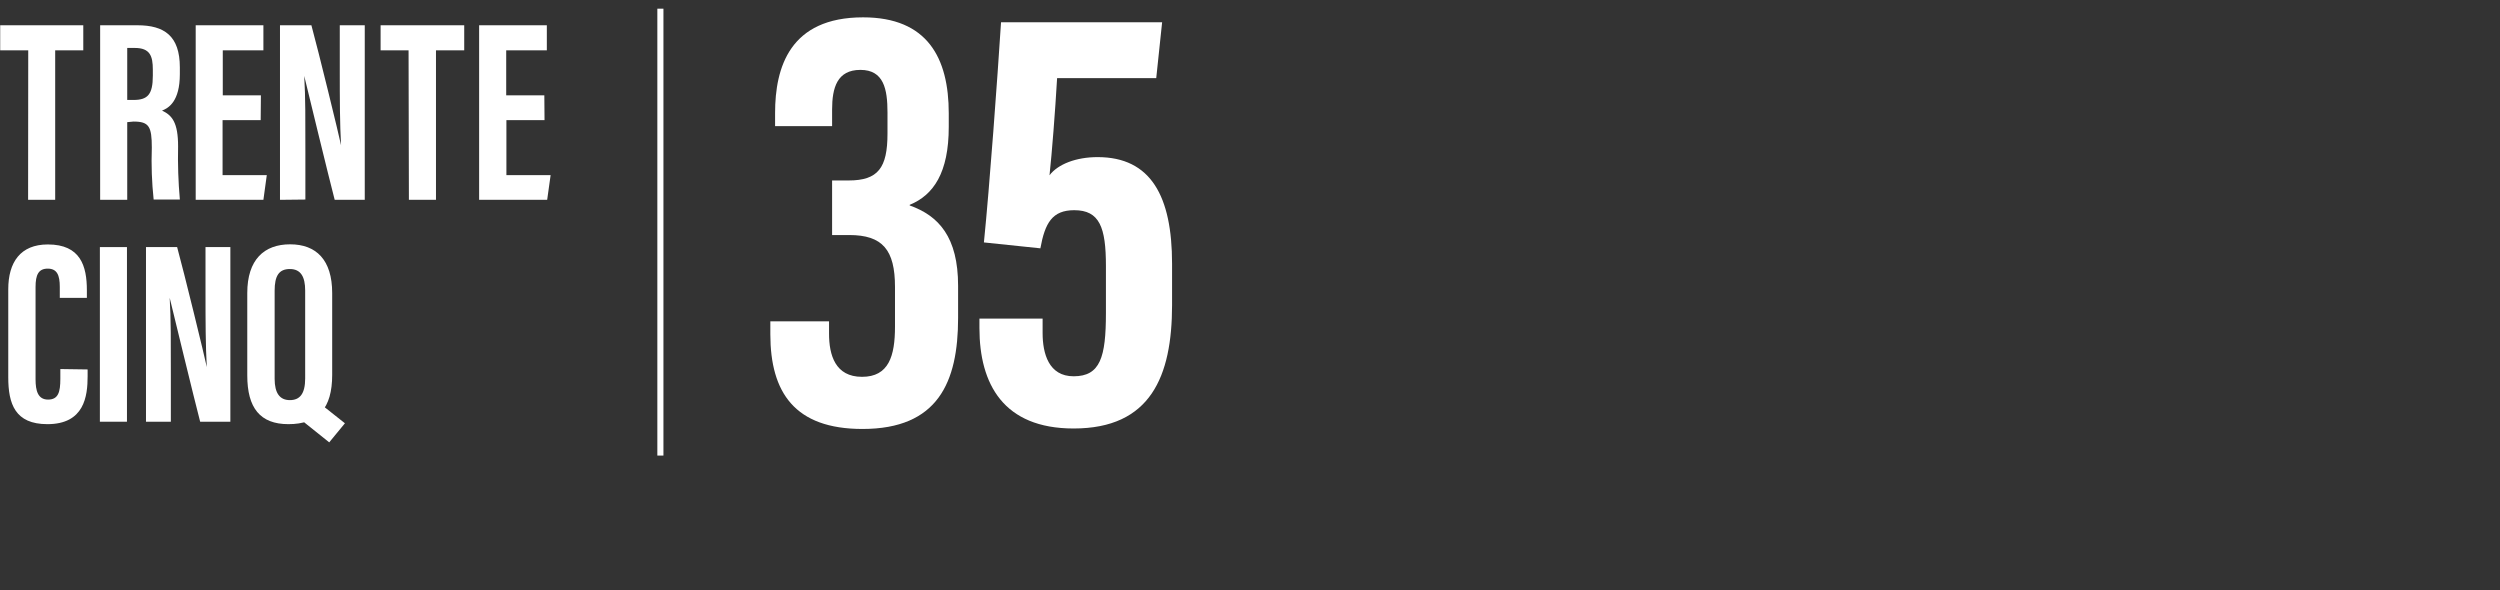
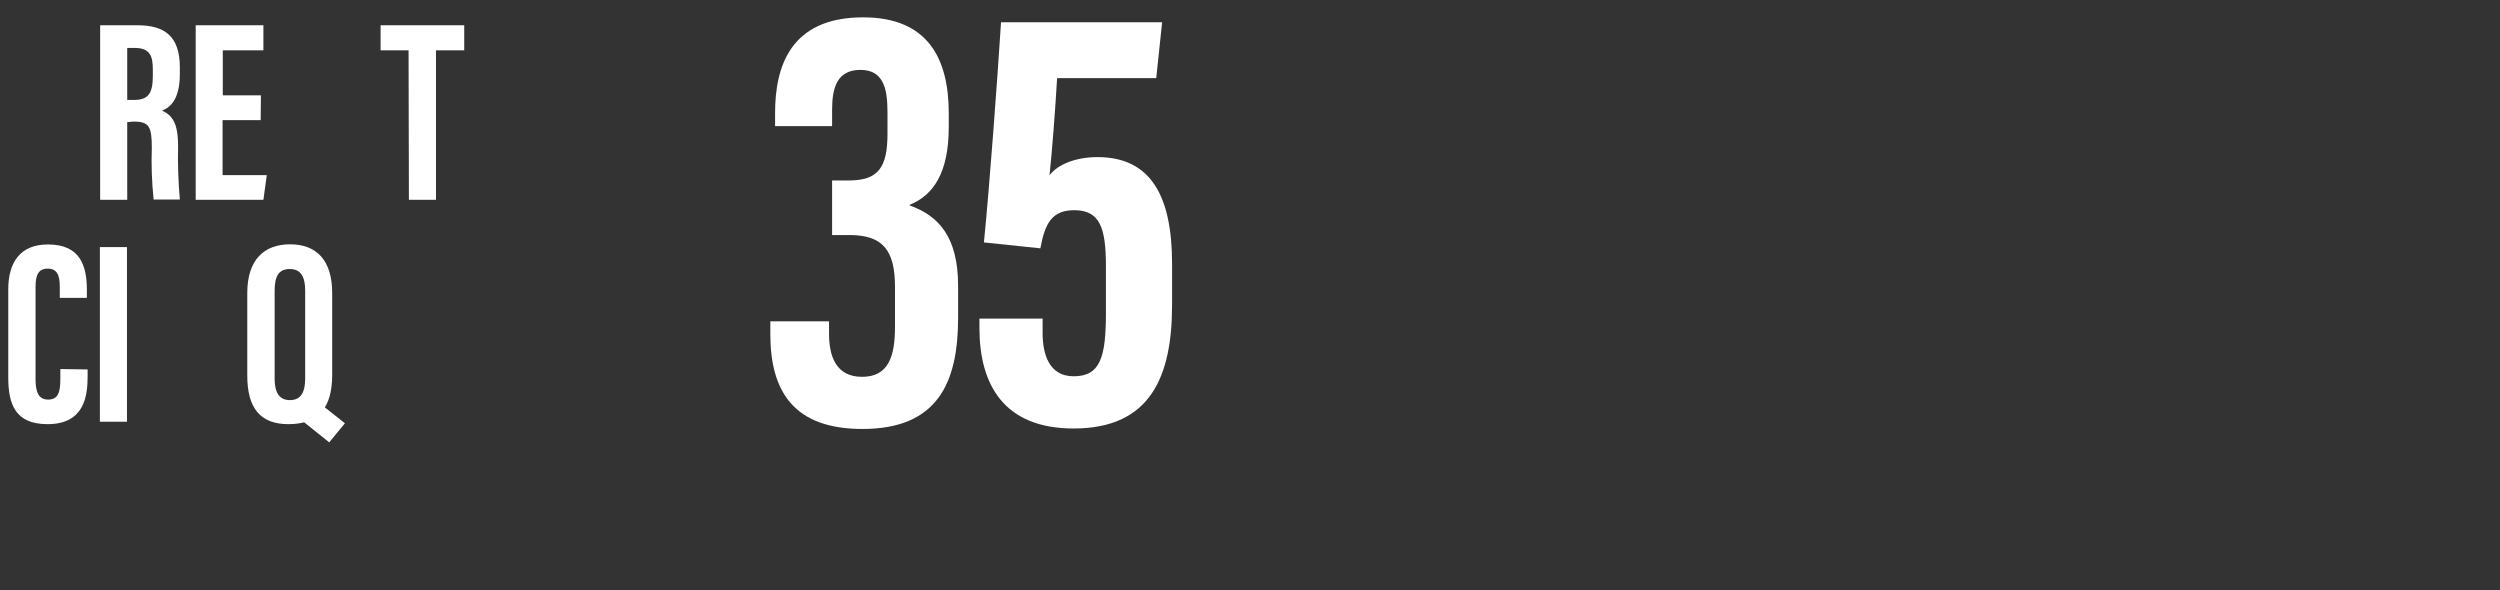
<svg xmlns="http://www.w3.org/2000/svg" version="1.1" id="レイヤー_1" x="0px" y="0px" width="288px" height="68px" viewBox="0 0 288 68" style="enable-background:new 0 0 288 68;" xml:space="preserve">
  <rect x="0" y="0" width="288" height="68" fill="#333333" stroke="none" />
  <style type="text/css">
	.st0{fill:#FFFFFF;}
</style>
  <g>
-     <path class="st0" d="M3.253,5.797H0.023V2.911h9.571v2.886H6.357V23.02h-3.12L3.253,5.797z" />
    <path class="st0" d="M14.657,14.073v8.947h-3.12V2.911h4.298c3.073,0,4.883,1.209,4.883,4.852v0.78c0,3.12-1.279,3.9-2.051,4.197   c1.17,0.546,1.849,1.388,1.849,4.119c-0.045,2.046,0.023,4.093,0.203,6.131h-3.019c-0.21-1.982-0.281-3.976-0.211-5.967   c0-2.449-0.312-3.019-2.114-3.019L14.657,14.073z M14.657,11.515h0.71c1.638,0,2.239-0.616,2.239-2.8V8.02   c0-1.56-0.32-2.496-2.075-2.496h-0.874V11.515z" />
    <path class="st0" d="M30.031,13.839H25.64v6.334h5.094l-0.39,2.847h-7.8V2.911h7.8v2.886h-4.68v5.187h4.392L30.031,13.839z" />
-     <path class="st0" d="M32.254,23.02V2.911h3.619c0.78,2.839,3.206,12.761,3.417,13.83l0,0c-0.14-2.473-0.148-5.273-0.148-8.58v-5.25   h2.878V23.02h-3.463c-0.632-2.402-3.307-13.432-3.51-14.275l0,0c0.148,2.434,0.133,5.164,0.133,8.783v5.46L32.254,23.02z" />
    <path class="st0" d="M47.067,5.797h-3.222V2.911h9.633v2.886h-3.253V23.02h-3.12L47.067,5.797z" />
-     <path class="st0" d="M62.73,13.839h-4.392v6.334h5.094l-0.398,2.847h-7.839V2.911h7.8v2.886h-4.68v5.187h4.392L62.73,13.839z" />
    <path class="st0" d="M10.094,42.56v0.78c0,2.301-0.374,5.523-4.633,5.523c-3.729,0-4.509-2.34-4.509-5.398v-10.14   c0-3.12,1.404-5.164,4.563-5.164c3.775,0,4.493,2.504,4.493,5.273v0.881h-3.12v-1.271c0-1.334-0.312-2.098-1.388-2.098   s-1.404,0.733-1.404,2.114v10.632c0,1.31,0.265,2.34,1.443,2.34s1.412-0.874,1.412-2.379v-1.139L10.094,42.56z" />
    <path class="st0" d="M14.626,28.465v20.117h-3.12V28.465H14.626z" />
-     <path class="st0" d="M16.818,48.582V28.465h3.588c0.78,2.832,3.206,12.761,3.417,13.822l0,0c-0.14-2.473-0.148-5.273-0.148-8.58   v-5.242h2.863v20.117h-3.479c-0.632-2.402-3.307-13.432-3.51-14.275l0,0c0.148,2.434,0.133,5.164,0.133,8.783v5.491H16.818z" />
    <path class="st0" d="M38.268,33.761v9.431c0,3.846-1.63,5.671-5.039,5.671c-3.268,0-4.743-1.872-4.743-5.616v-9.485   c0-3.853,1.942-5.616,4.938-5.616S38.268,29.931,38.268,33.761z M31.638,33.496v10.14c0,1.677,0.608,2.457,1.755,2.457   c1.147,0,1.763-0.725,1.763-2.504V33.465c0-1.56-0.491-2.473-1.763-2.473C32.122,30.992,31.638,31.788,31.638,33.496z    M37.098,46.671l2.637,2.09l-1.81,2.2l-3.292-2.637L37.098,46.671z" />
    <path class="st0" d="M89.29,14.534V13.02c0-5.265,1.7-11.022,10.14-11.022c7.418,0,9.867,4.68,9.867,11.061v1.56   c0,5.273-1.755,7.855-4.501,8.978v0.07c3.354,1.193,5.577,3.651,5.577,9.259v3.705c0,7.426-2.34,12.785-11.014,12.785   c-7.8,0-10.616-4.197-10.616-10.92v-1.482h6.763v1.427c0,2.465,0.718,4.969,3.799,4.969c3.081,0,3.799-2.387,3.799-5.788v-4.563   c0-4.282-1.435-5.983-5.273-5.983h-1.973v-6.287h1.911c3.385,0,4.47-1.451,4.47-5.39V12.95c0-2.699-0.437-4.899-3.12-4.899   c-2.683,0-3.261,2.059-3.261,4.571v1.911H89.29z" />
    <path class="st0" d="M133.198,9.003h-11.42c-0.226,3.9-0.593,8.58-0.874,11.186c0.975-1.279,3.058-2.09,5.538-2.09   c6.147,0,8.58,4.509,8.58,12.293v4.766c-0.008,8.206-2.473,14.204-11.342,14.204c-8.081,0-10.85-5.109-10.85-11.576v-1.084h7.278   v1.661c0,2.379,0.71,4.984,3.573,4.984c3.066,0,3.721-2.184,3.721-7.285v-5.421c0-4.446-0.725-6.427-3.651-6.427   c-2.535,0-3.37,1.474-3.9,4.392l-6.505-0.679c0.663-6.568,1.56-18.924,1.973-25.359h18.557L133.198,9.003z" />
-     <rect x="75.726" y="1" class="st0" width="0.702" height="51.482" />
  </g>
</svg>